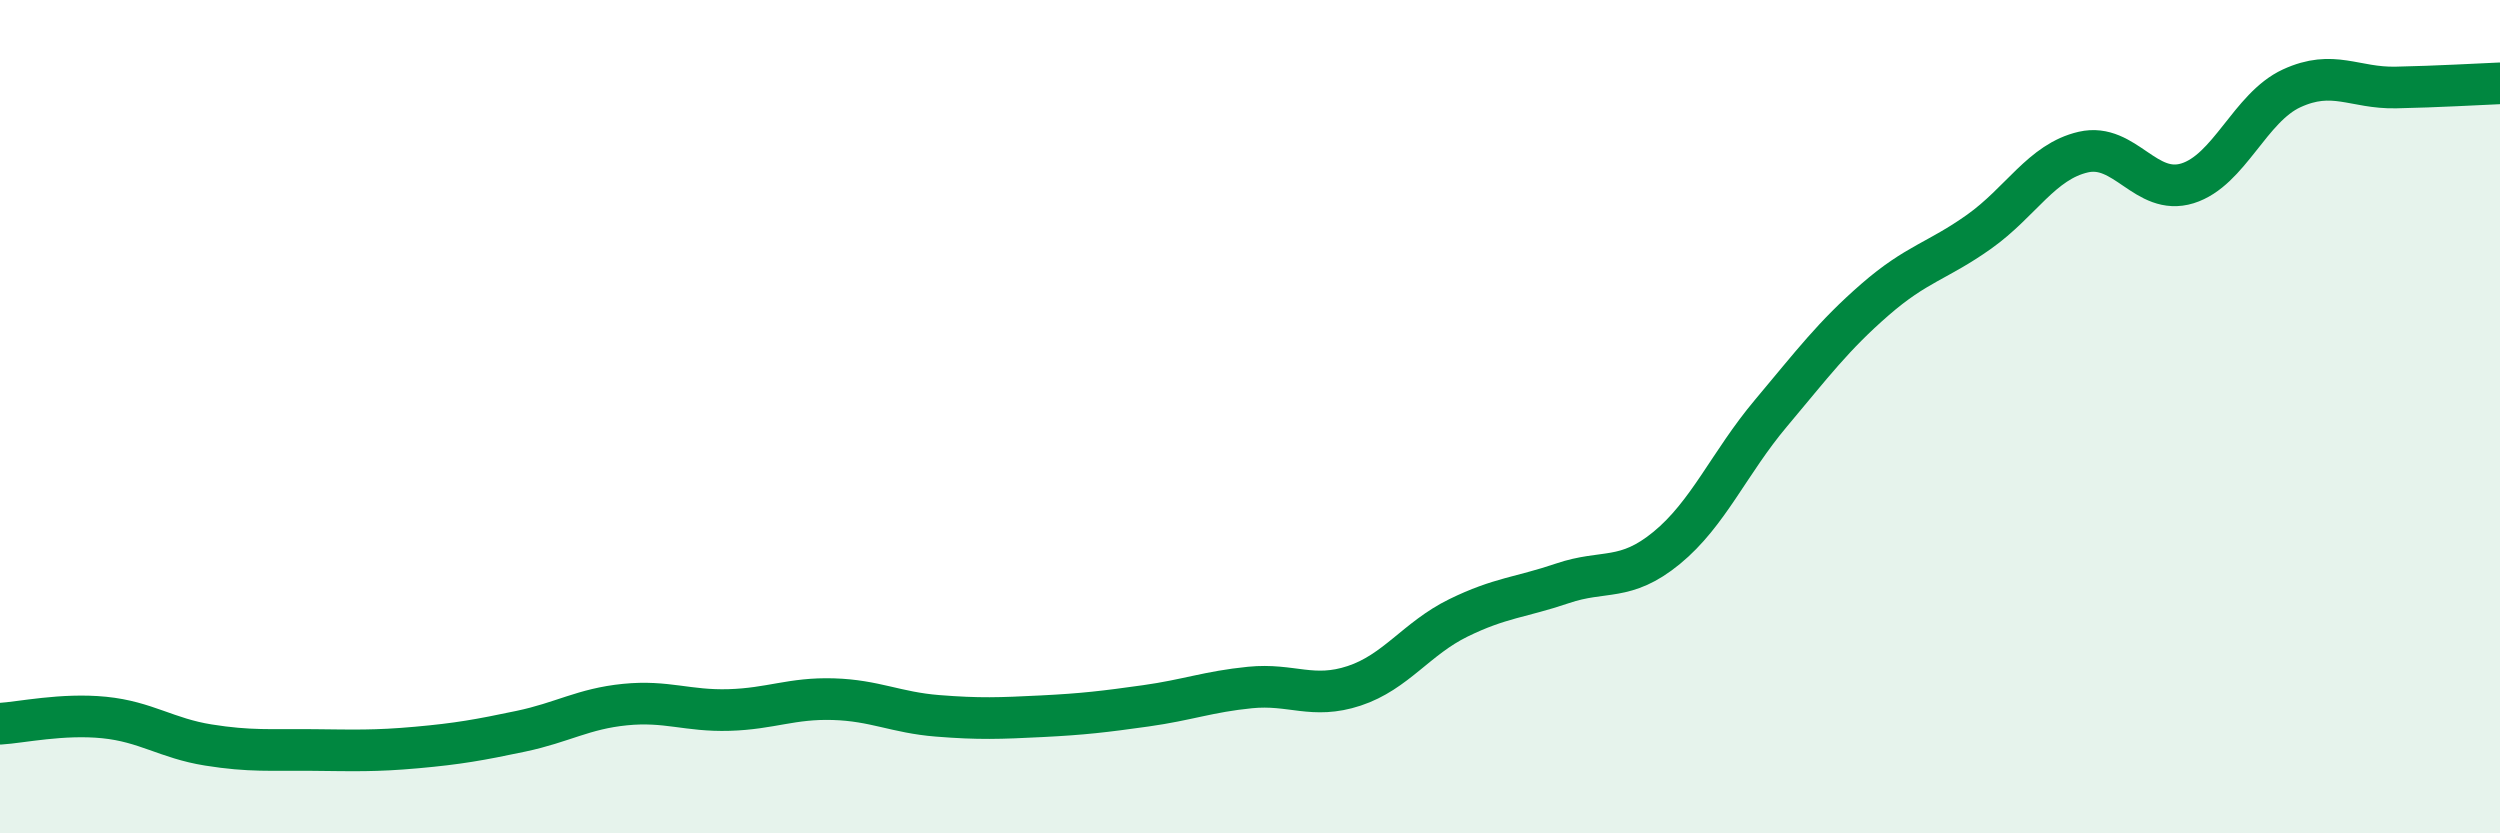
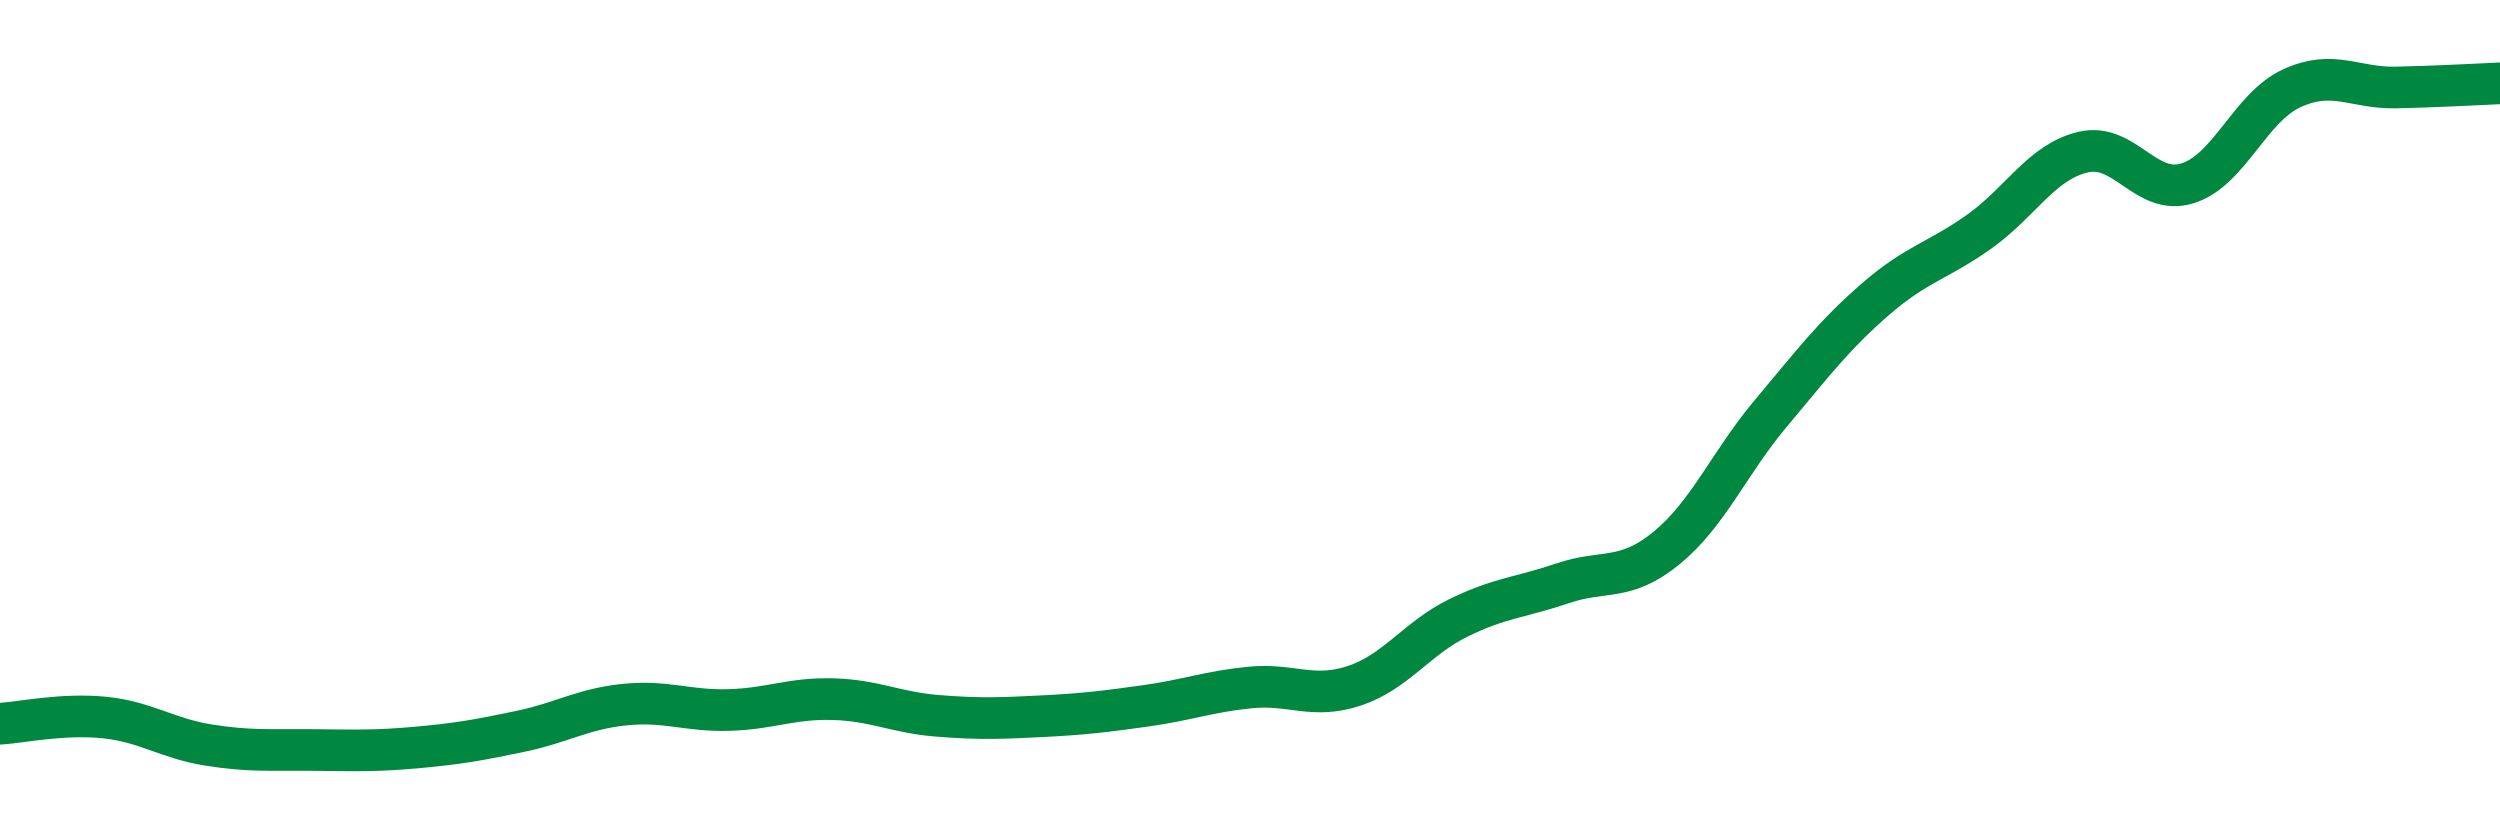
<svg xmlns="http://www.w3.org/2000/svg" width="60" height="20" viewBox="0 0 60 20">
-   <path d="M 0,17.37 C 0.5,17.34 1.5,17.12 2.5,17.22 C 3.5,17.32 4,17.72 5,17.88 C 6,18.04 6.5,17.99 7.5,18 C 8.5,18.01 9,18.03 10,17.94 C 11,17.85 11.5,17.76 12.5,17.55 C 13.5,17.34 14,17.01 15,16.91 C 16,16.81 16.5,17.07 17.5,17.04 C 18.5,17.01 19,16.75 20,16.78 C 21,16.81 21.5,17.1 22.5,17.18 C 23.5,17.26 24,17.24 25,17.19 C 26,17.14 26.5,17.08 27.5,16.94 C 28.5,16.8 29,16.6 30,16.5 C 31,16.4 31.5,16.79 32.5,16.46 C 33.5,16.13 34,15.32 35,14.83 C 36,14.34 36.5,14.34 37.5,14 C 38.5,13.66 39,13.97 40,13.15 C 41,12.33 41.5,11.11 42.5,9.92 C 43.5,8.73 44,8.06 45,7.19 C 46,6.32 46.5,6.27 47.5,5.56 C 48.5,4.85 49,3.88 50,3.65 C 51,3.42 51.5,4.71 52.5,4.4 C 53.5,4.09 54,2.58 55,2.12 C 56,1.66 56.5,2.12 57.5,2.1 C 58.5,2.08 59.5,2.02 60,2L60 20L0 20Z" fill="#008740" opacity="0.1" stroke-linecap="round" stroke-linejoin="round" />
  <path d="M 0,17.37 C 0.5,17.34 1.5,17.12 2.5,17.22 C 3.5,17.32 4,17.72 5,17.88 C 6,18.04 6.5,17.99 7.5,18 C 8.5,18.01 9,18.03 10,17.94 C 11,17.85 11.5,17.76 12.5,17.55 C 13.5,17.34 14,17.01 15,16.91 C 16,16.81 16.5,17.07 17.5,17.04 C 18.5,17.01 19,16.75 20,16.78 C 21,16.81 21.5,17.1 22.5,17.18 C 23.5,17.26 24,17.24 25,17.19 C 26,17.14 26.5,17.08 27.5,16.94 C 28.5,16.8 29,16.6 30,16.5 C 31,16.4 31.5,16.79 32.5,16.46 C 33.5,16.13 34,15.32 35,14.83 C 36,14.34 36.5,14.34 37.5,14 C 38.5,13.66 39,13.97 40,13.15 C 41,12.33 41.5,11.11 42.5,9.92 C 43.5,8.73 44,8.06 45,7.19 C 46,6.32 46.5,6.27 47.5,5.56 C 48.5,4.85 49,3.88 50,3.65 C 51,3.42 51.5,4.71 52.5,4.4 C 53.5,4.09 54,2.58 55,2.12 C 56,1.66 56.5,2.12 57.5,2.1 C 58.5,2.08 59.5,2.02 60,2" stroke="#008740" stroke-width="1" fill="none" stroke-linecap="round" stroke-linejoin="round" />
</svg>